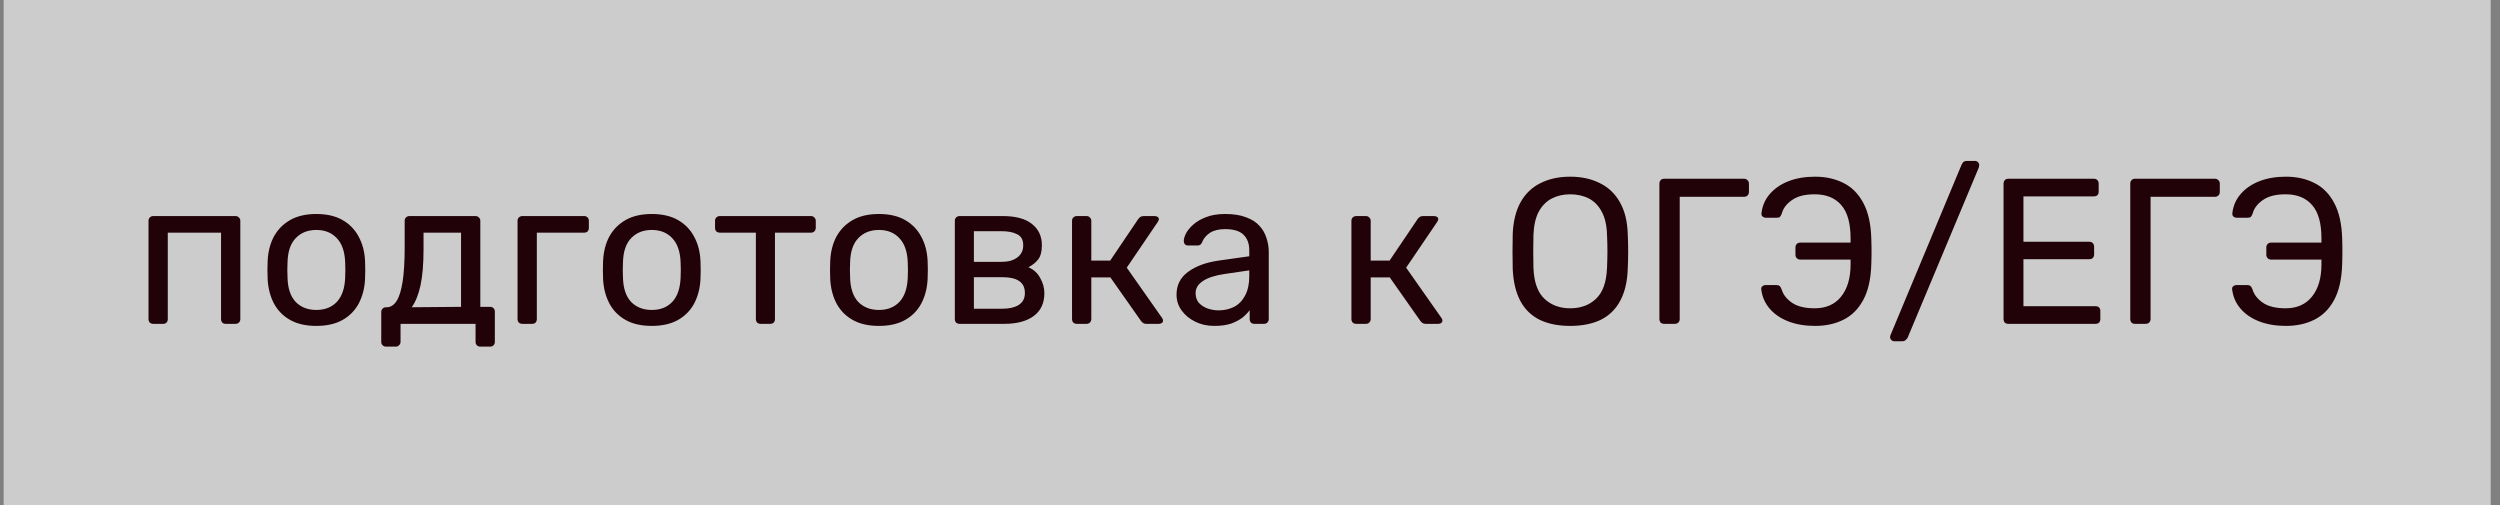
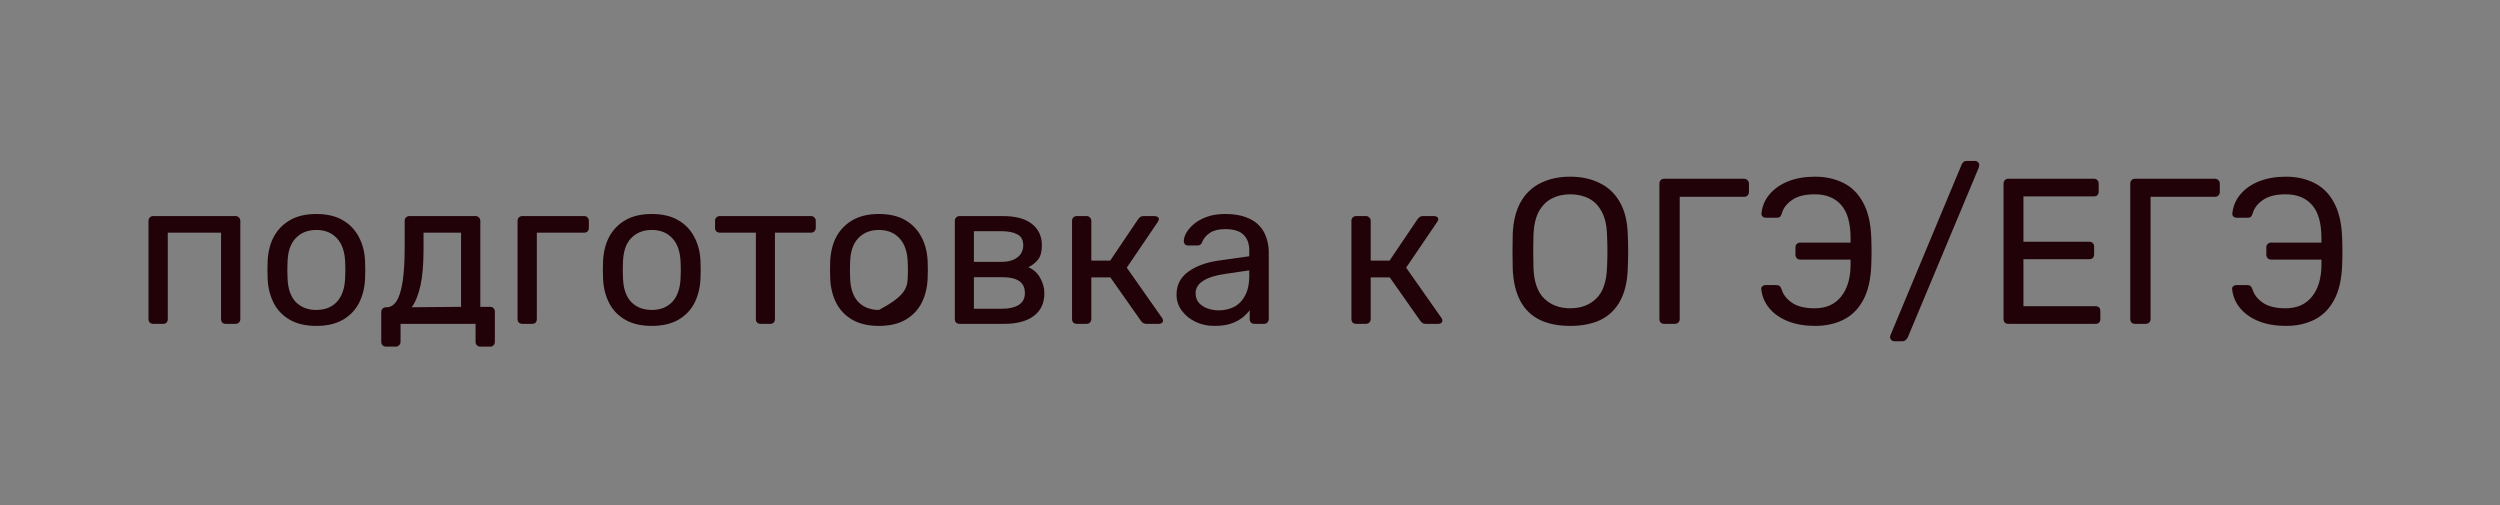
<svg xmlns="http://www.w3.org/2000/svg" width="193" height="39" viewBox="0 0 193 39" fill="none">
  <rect x="0" y="0" width="193" height="39" fill="#808080" stroke="none" />
-   <rect width="192" height="39" transform="translate(0.281)" fill="white" fill-opacity="0.6" />
-   <path d="M11.833 25C11.727 25 11.636 24.968 11.561 24.904C11.497 24.829 11.465 24.739 11.465 24.632V17.048C11.465 16.941 11.497 16.856 11.561 16.792C11.636 16.717 11.727 16.68 11.833 16.68H18.185C18.292 16.68 18.377 16.717 18.441 16.792C18.516 16.856 18.553 16.941 18.553 17.048V24.632C18.553 24.739 18.516 24.829 18.441 24.904C18.377 24.968 18.292 25 18.185 25H17.417C17.311 25 17.225 24.968 17.161 24.904C17.097 24.829 17.065 24.739 17.065 24.632V17.96H12.953V24.632C12.953 24.739 12.921 24.829 12.857 24.904C12.793 24.968 12.708 25 12.601 25H11.833ZM24.422 25.16C23.611 25.16 22.934 25.005 22.39 24.696C21.846 24.387 21.43 23.96 21.142 23.416C20.854 22.861 20.694 22.232 20.662 21.528C20.651 21.347 20.646 21.117 20.646 20.84C20.646 20.552 20.651 20.323 20.662 20.152C20.694 19.437 20.854 18.808 21.142 18.264C21.441 17.72 21.862 17.293 22.406 16.984C22.95 16.675 23.622 16.52 24.422 16.52C25.222 16.52 25.894 16.675 26.438 16.984C26.982 17.293 27.398 17.72 27.686 18.264C27.985 18.808 28.15 19.437 28.182 20.152C28.193 20.323 28.198 20.552 28.198 20.84C28.198 21.117 28.193 21.347 28.182 21.528C28.15 22.232 27.99 22.861 27.702 23.416C27.414 23.96 26.998 24.387 26.454 24.696C25.91 25.005 25.233 25.16 24.422 25.16ZM24.422 23.928C25.083 23.928 25.611 23.72 26.006 23.304C26.401 22.877 26.614 22.259 26.646 21.448C26.657 21.288 26.662 21.085 26.662 20.84C26.662 20.595 26.657 20.392 26.646 20.232C26.614 19.421 26.401 18.808 26.006 18.392C25.611 17.965 25.083 17.752 24.422 17.752C23.761 17.752 23.227 17.965 22.822 18.392C22.427 18.808 22.219 19.421 22.198 20.232C22.187 20.392 22.182 20.595 22.182 20.84C22.182 21.085 22.187 21.288 22.198 21.448C22.219 22.259 22.427 22.877 22.822 23.304C23.227 23.72 23.761 23.928 24.422 23.928ZM29.802 26.76C29.695 26.76 29.604 26.723 29.529 26.648C29.465 26.584 29.433 26.499 29.433 26.392V24.088C29.433 23.981 29.465 23.896 29.529 23.832C29.604 23.757 29.695 23.72 29.802 23.72H29.881C30.169 23.709 30.415 23.549 30.617 23.24C30.82 22.92 30.975 22.424 31.081 21.752C31.188 21.069 31.241 20.184 31.241 19.096V17.048C31.241 16.941 31.273 16.856 31.337 16.792C31.412 16.717 31.503 16.68 31.61 16.68H36.714C36.82 16.68 36.906 16.717 36.969 16.792C37.044 16.856 37.081 16.941 37.081 17.048V23.688H37.834C37.951 23.688 38.041 23.725 38.105 23.8C38.169 23.864 38.202 23.949 38.202 24.056V26.392C38.202 26.499 38.169 26.584 38.105 26.648C38.041 26.723 37.951 26.76 37.834 26.76H37.081C36.975 26.76 36.884 26.723 36.809 26.648C36.745 26.584 36.714 26.499 36.714 26.392V25H30.922V26.392C30.922 26.499 30.884 26.584 30.809 26.648C30.745 26.723 30.66 26.76 30.553 26.76H29.802ZM31.785 23.72L35.593 23.688V17.96H32.697V19.272C32.697 20.403 32.617 21.331 32.458 22.056C32.297 22.771 32.074 23.325 31.785 23.72ZM40.323 25C40.217 25 40.126 24.968 40.051 24.904C39.987 24.829 39.955 24.739 39.955 24.632V17.048C39.955 16.941 39.987 16.856 40.051 16.792C40.126 16.717 40.217 16.68 40.323 16.68H45.107C45.214 16.68 45.299 16.717 45.363 16.792C45.427 16.856 45.459 16.941 45.459 17.048V17.592C45.459 17.699 45.427 17.789 45.363 17.864C45.299 17.928 45.214 17.96 45.107 17.96H41.443V24.632C41.443 24.739 41.411 24.829 41.347 24.904C41.283 24.968 41.198 25 41.091 25H40.323ZM50.318 25.16C49.508 25.16 48.83 25.005 48.286 24.696C47.742 24.387 47.326 23.96 47.038 23.416C46.75 22.861 46.59 22.232 46.558 21.528C46.548 21.347 46.542 21.117 46.542 20.84C46.542 20.552 46.548 20.323 46.558 20.152C46.59 19.437 46.75 18.808 47.038 18.264C47.337 17.72 47.758 17.293 48.302 16.984C48.846 16.675 49.518 16.52 50.318 16.52C51.118 16.52 51.79 16.675 52.334 16.984C52.878 17.293 53.294 17.72 53.582 18.264C53.881 18.808 54.046 19.437 54.078 20.152C54.089 20.323 54.094 20.552 54.094 20.84C54.094 21.117 54.089 21.347 54.078 21.528C54.046 22.232 53.886 22.861 53.598 23.416C53.31 23.96 52.894 24.387 52.35 24.696C51.806 25.005 51.129 25.16 50.318 25.16ZM50.318 23.928C50.98 23.928 51.508 23.72 51.902 23.304C52.297 22.877 52.51 22.259 52.542 21.448C52.553 21.288 52.558 21.085 52.558 20.84C52.558 20.595 52.553 20.392 52.542 20.232C52.51 19.421 52.297 18.808 51.902 18.392C51.508 17.965 50.98 17.752 50.318 17.752C49.657 17.752 49.124 17.965 48.718 18.392C48.324 18.808 48.116 19.421 48.094 20.232C48.084 20.392 48.078 20.595 48.078 20.84C48.078 21.085 48.084 21.288 48.094 21.448C48.116 22.259 48.324 22.877 48.718 23.304C49.124 23.72 49.657 23.928 50.318 23.928ZM58.722 25C58.615 25 58.524 24.968 58.45 24.904C58.386 24.829 58.354 24.739 58.354 24.632V17.96H55.57C55.463 17.96 55.372 17.928 55.298 17.864C55.234 17.789 55.202 17.699 55.202 17.592V17.048C55.202 16.941 55.234 16.856 55.298 16.792C55.372 16.717 55.463 16.68 55.57 16.68H62.61C62.716 16.68 62.802 16.717 62.866 16.792C62.94 16.856 62.978 16.941 62.978 17.048V17.592C62.978 17.699 62.94 17.789 62.866 17.864C62.802 17.928 62.716 17.96 62.61 17.96H59.826V24.632C59.826 24.739 59.794 24.829 59.73 24.904C59.666 24.968 59.575 25 59.458 25H58.722ZM67.853 25.16C67.043 25.16 66.365 25.005 65.821 24.696C65.277 24.387 64.861 23.96 64.573 23.416C64.285 22.861 64.125 22.232 64.093 21.528C64.083 21.347 64.077 21.117 64.077 20.84C64.077 20.552 64.083 20.323 64.093 20.152C64.125 19.437 64.285 18.808 64.573 18.264C64.872 17.72 65.293 17.293 65.837 16.984C66.381 16.675 67.053 16.52 67.853 16.52C68.653 16.52 69.325 16.675 69.869 16.984C70.413 17.293 70.829 17.72 71.117 18.264C71.416 18.808 71.581 19.437 71.613 20.152C71.624 20.323 71.629 20.552 71.629 20.84C71.629 21.117 71.624 21.347 71.613 21.528C71.581 22.232 71.421 22.861 71.133 23.416C70.845 23.96 70.429 24.387 69.885 24.696C69.341 25.005 68.664 25.16 67.853 25.16ZM67.853 23.928C68.515 23.928 69.043 23.72 69.437 23.304C69.832 22.877 70.045 22.259 70.077 21.448C70.088 21.288 70.093 21.085 70.093 20.84C70.093 20.595 70.088 20.392 70.077 20.232C70.045 19.421 69.832 18.808 69.437 18.392C69.043 17.965 68.515 17.752 67.853 17.752C67.192 17.752 66.659 17.965 66.253 18.392C65.859 18.808 65.651 19.421 65.629 20.232C65.619 20.392 65.613 20.595 65.613 20.84C65.613 21.085 65.619 21.288 65.629 21.448C65.651 22.259 65.859 22.877 66.253 23.304C66.659 23.72 67.192 23.928 67.853 23.928ZM74.081 25C73.974 25 73.883 24.968 73.809 24.904C73.745 24.829 73.713 24.739 73.713 24.632V17.048C73.713 16.941 73.745 16.856 73.809 16.792C73.883 16.717 73.974 16.68 74.081 16.68H77.409C78.411 16.68 79.163 16.883 79.665 17.288C80.177 17.693 80.433 18.237 80.433 18.92C80.433 19.4 80.342 19.763 80.161 20.008C79.979 20.253 79.723 20.461 79.393 20.632C79.798 20.803 80.102 21.08 80.305 21.464C80.518 21.837 80.625 22.227 80.625 22.632C80.625 23.4 80.353 23.987 79.809 24.392C79.265 24.797 78.507 25 77.537 25H74.081ZM75.185 23.832H77.409C77.921 23.832 78.331 23.736 78.641 23.544C78.961 23.341 79.121 23.037 79.121 22.632C79.121 22.205 78.977 21.896 78.689 21.704C78.401 21.501 77.974 21.4 77.409 21.4H75.185V23.832ZM75.185 20.216H77.313C77.825 20.216 78.23 20.104 78.529 19.88C78.838 19.656 78.993 19.341 78.993 18.936C78.993 18.52 78.838 18.237 78.529 18.088C78.23 17.928 77.825 17.848 77.313 17.848H75.185V20.216ZM83.129 25C83.023 25 82.932 24.968 82.858 24.904C82.793 24.829 82.761 24.739 82.761 24.632V17.048C82.761 16.941 82.793 16.856 82.858 16.792C82.932 16.717 83.023 16.68 83.129 16.68H83.882C83.988 16.68 84.073 16.717 84.138 16.792C84.212 16.856 84.249 16.941 84.249 17.048V20.12H85.706L87.865 16.92C87.919 16.845 87.978 16.787 88.041 16.744C88.106 16.701 88.191 16.68 88.297 16.68H89.129C89.225 16.68 89.305 16.701 89.37 16.744C89.433 16.787 89.466 16.851 89.466 16.936C89.466 16.957 89.455 16.989 89.433 17.032C89.423 17.064 89.407 17.096 89.385 17.128L86.986 20.664L89.706 24.536C89.759 24.6 89.785 24.669 89.785 24.744C89.785 24.829 89.754 24.893 89.689 24.936C89.636 24.979 89.561 25 89.466 25H88.49C88.394 25 88.314 24.979 88.249 24.936C88.186 24.893 88.127 24.835 88.073 24.76L85.722 21.416H84.249V24.632C84.249 24.739 84.212 24.829 84.138 24.904C84.073 24.968 83.988 25 83.882 25H83.129ZM93.74 25.16C93.206 25.16 92.721 25.053 92.284 24.84C91.846 24.627 91.494 24.339 91.228 23.976C90.961 23.613 90.828 23.203 90.828 22.744C90.828 22.008 91.126 21.421 91.724 20.984C92.321 20.547 93.1 20.259 94.06 20.12L96.444 19.784V19.32C96.444 18.808 96.294 18.408 95.996 18.12C95.708 17.832 95.233 17.688 94.572 17.688C94.092 17.688 93.702 17.784 93.404 17.976C93.116 18.168 92.913 18.413 92.796 18.712C92.732 18.872 92.62 18.952 92.46 18.952H91.74C91.622 18.952 91.532 18.92 91.468 18.856C91.414 18.781 91.388 18.696 91.388 18.6C91.388 18.44 91.446 18.243 91.564 18.008C91.692 17.773 91.884 17.544 92.14 17.32C92.396 17.096 92.721 16.909 93.116 16.76C93.521 16.6 94.012 16.52 94.588 16.52C95.228 16.52 95.766 16.605 96.204 16.776C96.641 16.936 96.982 17.155 97.228 17.432C97.484 17.709 97.665 18.024 97.772 18.376C97.889 18.728 97.948 19.085 97.948 19.448V24.632C97.948 24.739 97.91 24.829 97.836 24.904C97.772 24.968 97.686 25 97.58 25H96.844C96.726 25 96.636 24.968 96.572 24.904C96.508 24.829 96.476 24.739 96.476 24.632V23.944C96.337 24.136 96.15 24.328 95.916 24.52C95.681 24.701 95.388 24.856 95.036 24.984C94.684 25.101 94.252 25.16 93.74 25.16ZM94.076 23.96C94.513 23.96 94.913 23.869 95.276 23.688C95.638 23.496 95.921 23.203 96.124 22.808C96.337 22.413 96.444 21.917 96.444 21.32V20.872L94.588 21.144C93.83 21.251 93.26 21.432 92.876 21.688C92.492 21.933 92.3 22.248 92.3 22.632C92.3 22.931 92.385 23.181 92.556 23.384C92.737 23.576 92.961 23.72 93.228 23.816C93.505 23.912 93.788 23.96 94.076 23.96ZM104.698 25C104.591 25 104.5 24.968 104.426 24.904C104.362 24.829 104.33 24.739 104.33 24.632V17.048C104.33 16.941 104.362 16.856 104.426 16.792C104.5 16.717 104.591 16.68 104.698 16.68H105.45C105.556 16.68 105.642 16.717 105.706 16.792C105.78 16.856 105.818 16.941 105.818 17.048V20.12H107.274L109.434 16.92C109.487 16.845 109.546 16.787 109.61 16.744C109.674 16.701 109.759 16.68 109.866 16.68H110.698C110.794 16.68 110.874 16.701 110.938 16.744C111.002 16.787 111.034 16.851 111.034 16.936C111.034 16.957 111.023 16.989 111.002 17.032C110.991 17.064 110.975 17.096 110.954 17.128L108.554 20.664L111.274 24.536C111.327 24.6 111.354 24.669 111.354 24.744C111.354 24.829 111.322 24.893 111.258 24.936C111.204 24.979 111.13 25 111.034 25H110.058C109.962 25 109.882 24.979 109.818 24.936C109.754 24.893 109.695 24.835 109.642 24.76L107.29 21.416H105.818V24.632C105.818 24.739 105.78 24.829 105.706 24.904C105.642 24.968 105.556 25 105.45 25H104.698ZM121.214 25.16C120.307 25.16 119.528 25.005 118.878 24.696C118.227 24.376 117.726 23.891 117.374 23.24C117.022 22.579 116.824 21.752 116.782 20.76C116.771 20.291 116.766 19.843 116.766 19.416C116.766 18.979 116.771 18.525 116.782 18.056C116.824 17.075 117.027 16.259 117.39 15.608C117.763 14.947 118.275 14.456 118.926 14.136C119.587 13.805 120.35 13.64 121.214 13.64C122.088 13.64 122.851 13.805 123.502 14.136C124.163 14.456 124.68 14.947 125.054 15.608C125.427 16.259 125.63 17.075 125.662 18.056C125.683 18.525 125.694 18.979 125.694 19.416C125.694 19.843 125.683 20.291 125.662 20.76C125.63 21.752 125.432 22.579 125.07 23.24C124.718 23.891 124.216 24.376 123.566 24.696C122.915 25.005 122.131 25.16 121.214 25.16ZM121.214 23.8C122.035 23.8 122.702 23.555 123.214 23.064C123.736 22.573 124.019 21.779 124.062 20.68C124.083 20.2 124.094 19.773 124.094 19.4C124.094 19.016 124.083 18.589 124.062 18.12C124.04 17.384 123.902 16.787 123.646 16.328C123.4 15.869 123.07 15.533 122.654 15.32C122.238 15.107 121.758 15 121.214 15C120.691 15 120.222 15.107 119.806 15.32C119.39 15.533 119.054 15.869 118.798 16.328C118.552 16.787 118.414 17.384 118.382 18.12C118.371 18.589 118.366 19.016 118.366 19.4C118.366 19.773 118.371 20.2 118.382 20.68C118.424 21.779 118.707 22.573 119.23 23.064C119.752 23.555 120.414 23.8 121.214 23.8ZM128.474 25C128.356 25 128.266 24.968 128.202 24.904C128.138 24.829 128.106 24.739 128.106 24.632V14.184C128.106 14.067 128.138 13.976 128.202 13.912C128.266 13.837 128.356 13.8 128.474 13.8H134.634C134.751 13.8 134.842 13.837 134.906 13.912C134.98 13.976 135.018 14.067 135.018 14.184V14.824C135.018 14.931 134.98 15.021 134.906 15.096C134.842 15.16 134.751 15.192 134.634 15.192H129.674V24.632C129.674 24.739 129.636 24.829 129.562 24.904C129.498 24.968 129.407 25 129.29 25H128.474ZM140.129 25.16C139.35 25.16 138.657 25.043 138.049 24.808C137.451 24.573 136.971 24.243 136.609 23.816C136.246 23.389 136.033 22.893 135.969 22.328C135.958 22.232 135.985 22.157 136.049 22.104C136.123 22.04 136.209 22.008 136.305 22.008H137.153C137.259 22.008 137.339 22.035 137.393 22.088C137.446 22.131 137.494 22.211 137.537 22.328C137.654 22.733 137.921 23.08 138.337 23.368C138.753 23.656 139.339 23.8 140.097 23.8C140.971 23.8 141.649 23.501 142.129 22.904C142.619 22.296 142.865 21.464 142.865 20.408V20.04H138.977C138.87 20.04 138.779 20.003 138.705 19.928C138.641 19.853 138.609 19.763 138.609 19.656V19.112C138.609 18.995 138.641 18.904 138.705 18.84C138.779 18.765 138.87 18.728 138.977 18.728H142.865V18.408C142.865 17.235 142.625 16.376 142.145 15.832C141.665 15.277 140.982 15 140.097 15C139.339 15 138.753 15.149 138.337 15.448C137.921 15.736 137.659 16.083 137.553 16.488C137.51 16.605 137.462 16.691 137.409 16.744C137.366 16.787 137.286 16.808 137.169 16.808H136.321C136.225 16.808 136.139 16.776 136.065 16.712C136.001 16.648 135.974 16.568 135.985 16.472C136.049 15.896 136.262 15.4 136.625 14.984C136.987 14.557 137.467 14.227 138.065 13.992C138.662 13.757 139.35 13.64 140.129 13.64C140.939 13.64 141.665 13.8 142.305 14.12C142.955 14.44 143.467 14.952 143.841 15.656C144.225 16.36 144.433 17.283 144.465 18.424C144.475 18.68 144.481 18.909 144.481 19.112C144.481 19.315 144.481 19.517 144.481 19.72C144.481 19.912 144.475 20.131 144.465 20.376C144.433 21.528 144.225 22.456 143.841 23.16C143.467 23.853 142.961 24.36 142.321 24.68C141.681 25 140.95 25.16 140.129 25.16ZM146.235 26.344C146.149 26.344 146.075 26.312 146.011 26.248C145.947 26.184 145.915 26.109 145.915 26.024C145.915 25.971 145.931 25.907 145.963 25.832L151.435 12.712C151.467 12.648 151.509 12.584 151.563 12.52C151.627 12.456 151.723 12.424 151.851 12.424H152.475C152.56 12.424 152.635 12.456 152.699 12.52C152.763 12.584 152.795 12.659 152.795 12.744C152.795 12.787 152.784 12.851 152.763 12.936L147.275 26.056C147.253 26.109 147.205 26.168 147.131 26.232C147.067 26.307 146.976 26.344 146.859 26.344H146.235ZM155.042 25C154.925 25 154.834 24.968 154.77 24.904C154.706 24.829 154.674 24.739 154.674 24.632V14.184C154.674 14.067 154.706 13.976 154.77 13.912C154.834 13.837 154.925 13.8 155.042 13.8H161.65C161.767 13.8 161.858 13.837 161.922 13.912C161.986 13.976 162.018 14.067 162.018 14.184V14.792C162.018 14.909 161.986 15 161.922 15.064C161.858 15.128 161.767 15.16 161.65 15.16H156.21V18.664H161.298C161.415 18.664 161.506 18.701 161.57 18.776C161.634 18.84 161.666 18.931 161.666 19.048V19.64C161.666 19.747 161.634 19.837 161.57 19.912C161.506 19.976 161.415 20.008 161.298 20.008H156.21V23.64H161.778C161.895 23.64 161.986 23.672 162.05 23.736C162.114 23.8 162.146 23.891 162.146 24.008V24.632C162.146 24.739 162.114 24.829 162.05 24.904C161.986 24.968 161.895 25 161.778 25H155.042ZM164.825 25C164.708 25 164.617 24.968 164.553 24.904C164.489 24.829 164.457 24.739 164.457 24.632V14.184C164.457 14.067 164.489 13.976 164.553 13.912C164.617 13.837 164.708 13.8 164.825 13.8H170.985C171.102 13.8 171.193 13.837 171.257 13.912C171.332 13.976 171.369 14.067 171.369 14.184V14.824C171.369 14.931 171.332 15.021 171.257 15.096C171.193 15.16 171.102 15.192 170.985 15.192H166.025V24.632C166.025 24.739 165.988 24.829 165.913 24.904C165.849 24.968 165.758 25 165.641 25H164.825ZM176.48 25.16C175.701 25.16 175.008 25.043 174.4 24.808C173.803 24.573 173.323 24.243 172.96 23.816C172.597 23.389 172.384 22.893 172.32 22.328C172.309 22.232 172.336 22.157 172.4 22.104C172.475 22.04 172.56 22.008 172.656 22.008H173.504C173.611 22.008 173.691 22.035 173.744 22.088C173.797 22.131 173.845 22.211 173.888 22.328C174.005 22.733 174.272 23.08 174.688 23.368C175.104 23.656 175.691 23.8 176.448 23.8C177.323 23.8 178 23.501 178.48 22.904C178.971 22.296 179.216 21.464 179.216 20.408V20.04H175.328C175.221 20.04 175.131 20.003 175.056 19.928C174.992 19.853 174.96 19.763 174.96 19.656V19.112C174.96 18.995 174.992 18.904 175.056 18.84C175.131 18.765 175.221 18.728 175.328 18.728H179.216V18.408C179.216 17.235 178.976 16.376 178.496 15.832C178.016 15.277 177.333 15 176.448 15C175.691 15 175.104 15.149 174.688 15.448C174.272 15.736 174.011 16.083 173.904 16.488C173.861 16.605 173.813 16.691 173.76 16.744C173.717 16.787 173.637 16.808 173.52 16.808H172.672C172.576 16.808 172.491 16.776 172.416 16.712C172.352 16.648 172.325 16.568 172.336 16.472C172.4 15.896 172.613 15.4 172.976 14.984C173.339 14.557 173.819 14.227 174.416 13.992C175.013 13.757 175.701 13.64 176.48 13.64C177.291 13.64 178.016 13.8 178.656 14.12C179.307 14.44 179.819 14.952 180.192 15.656C180.576 16.36 180.784 17.283 180.816 18.424C180.827 18.68 180.832 18.909 180.832 19.112C180.832 19.315 180.832 19.517 180.832 19.72C180.832 19.912 180.827 20.131 180.816 20.376C180.784 21.528 180.576 22.456 180.192 23.16C179.819 23.853 179.312 24.36 178.672 24.68C178.032 25 177.301 25.16 176.48 25.16Z" fill="#210208" />
+   <path d="M11.833 25C11.727 25 11.636 24.968 11.561 24.904C11.497 24.829 11.465 24.739 11.465 24.632V17.048C11.465 16.941 11.497 16.856 11.561 16.792C11.636 16.717 11.727 16.68 11.833 16.68H18.185C18.292 16.68 18.377 16.717 18.441 16.792C18.516 16.856 18.553 16.941 18.553 17.048V24.632C18.553 24.739 18.516 24.829 18.441 24.904C18.377 24.968 18.292 25 18.185 25H17.417C17.311 25 17.225 24.968 17.161 24.904C17.097 24.829 17.065 24.739 17.065 24.632V17.96H12.953V24.632C12.953 24.739 12.921 24.829 12.857 24.904C12.793 24.968 12.708 25 12.601 25H11.833ZM24.422 25.16C23.611 25.16 22.934 25.005 22.39 24.696C21.846 24.387 21.43 23.96 21.142 23.416C20.854 22.861 20.694 22.232 20.662 21.528C20.651 21.347 20.646 21.117 20.646 20.84C20.646 20.552 20.651 20.323 20.662 20.152C20.694 19.437 20.854 18.808 21.142 18.264C21.441 17.72 21.862 17.293 22.406 16.984C22.95 16.675 23.622 16.52 24.422 16.52C25.222 16.52 25.894 16.675 26.438 16.984C26.982 17.293 27.398 17.72 27.686 18.264C27.985 18.808 28.15 19.437 28.182 20.152C28.193 20.323 28.198 20.552 28.198 20.84C28.198 21.117 28.193 21.347 28.182 21.528C28.15 22.232 27.99 22.861 27.702 23.416C27.414 23.96 26.998 24.387 26.454 24.696C25.91 25.005 25.233 25.16 24.422 25.16ZM24.422 23.928C25.083 23.928 25.611 23.72 26.006 23.304C26.401 22.877 26.614 22.259 26.646 21.448C26.657 21.288 26.662 21.085 26.662 20.84C26.662 20.595 26.657 20.392 26.646 20.232C26.614 19.421 26.401 18.808 26.006 18.392C25.611 17.965 25.083 17.752 24.422 17.752C23.761 17.752 23.227 17.965 22.822 18.392C22.427 18.808 22.219 19.421 22.198 20.232C22.187 20.392 22.182 20.595 22.182 20.84C22.182 21.085 22.187 21.288 22.198 21.448C22.219 22.259 22.427 22.877 22.822 23.304C23.227 23.72 23.761 23.928 24.422 23.928ZM29.802 26.76C29.695 26.76 29.604 26.723 29.529 26.648C29.465 26.584 29.433 26.499 29.433 26.392V24.088C29.433 23.981 29.465 23.896 29.529 23.832C29.604 23.757 29.695 23.72 29.802 23.72H29.881C30.169 23.709 30.415 23.549 30.617 23.24C30.82 22.92 30.975 22.424 31.081 21.752C31.188 21.069 31.241 20.184 31.241 19.096V17.048C31.241 16.941 31.273 16.856 31.337 16.792C31.412 16.717 31.503 16.68 31.61 16.68H36.714C36.82 16.68 36.906 16.717 36.969 16.792C37.044 16.856 37.081 16.941 37.081 17.048V23.688H37.834C37.951 23.688 38.041 23.725 38.105 23.8C38.169 23.864 38.202 23.949 38.202 24.056V26.392C38.202 26.499 38.169 26.584 38.105 26.648C38.041 26.723 37.951 26.76 37.834 26.76H37.081C36.975 26.76 36.884 26.723 36.809 26.648C36.745 26.584 36.714 26.499 36.714 26.392V25H30.922V26.392C30.922 26.499 30.884 26.584 30.809 26.648C30.745 26.723 30.66 26.76 30.553 26.76H29.802ZM31.785 23.72L35.593 23.688V17.96H32.697V19.272C32.697 20.403 32.617 21.331 32.458 22.056C32.297 22.771 32.074 23.325 31.785 23.72ZM40.323 25C40.217 25 40.126 24.968 40.051 24.904C39.987 24.829 39.955 24.739 39.955 24.632V17.048C39.955 16.941 39.987 16.856 40.051 16.792C40.126 16.717 40.217 16.68 40.323 16.68H45.107C45.214 16.68 45.299 16.717 45.363 16.792C45.427 16.856 45.459 16.941 45.459 17.048V17.592C45.459 17.699 45.427 17.789 45.363 17.864C45.299 17.928 45.214 17.96 45.107 17.96H41.443V24.632C41.443 24.739 41.411 24.829 41.347 24.904C41.283 24.968 41.198 25 41.091 25H40.323ZM50.318 25.16C49.508 25.16 48.83 25.005 48.286 24.696C47.742 24.387 47.326 23.96 47.038 23.416C46.75 22.861 46.59 22.232 46.558 21.528C46.548 21.347 46.542 21.117 46.542 20.84C46.542 20.552 46.548 20.323 46.558 20.152C46.59 19.437 46.75 18.808 47.038 18.264C47.337 17.72 47.758 17.293 48.302 16.984C48.846 16.675 49.518 16.52 50.318 16.52C51.118 16.52 51.79 16.675 52.334 16.984C52.878 17.293 53.294 17.72 53.582 18.264C53.881 18.808 54.046 19.437 54.078 20.152C54.089 20.323 54.094 20.552 54.094 20.84C54.094 21.117 54.089 21.347 54.078 21.528C54.046 22.232 53.886 22.861 53.598 23.416C53.31 23.96 52.894 24.387 52.35 24.696C51.806 25.005 51.129 25.16 50.318 25.16ZM50.318 23.928C50.98 23.928 51.508 23.72 51.902 23.304C52.297 22.877 52.51 22.259 52.542 21.448C52.553 21.288 52.558 21.085 52.558 20.84C52.558 20.595 52.553 20.392 52.542 20.232C52.51 19.421 52.297 18.808 51.902 18.392C51.508 17.965 50.98 17.752 50.318 17.752C49.657 17.752 49.124 17.965 48.718 18.392C48.324 18.808 48.116 19.421 48.094 20.232C48.084 20.392 48.078 20.595 48.078 20.84C48.078 21.085 48.084 21.288 48.094 21.448C48.116 22.259 48.324 22.877 48.718 23.304C49.124 23.72 49.657 23.928 50.318 23.928ZM58.722 25C58.615 25 58.524 24.968 58.45 24.904C58.386 24.829 58.354 24.739 58.354 24.632V17.96H55.57C55.463 17.96 55.372 17.928 55.298 17.864C55.234 17.789 55.202 17.699 55.202 17.592V17.048C55.202 16.941 55.234 16.856 55.298 16.792C55.372 16.717 55.463 16.68 55.57 16.68H62.61C62.716 16.68 62.802 16.717 62.866 16.792C62.94 16.856 62.978 16.941 62.978 17.048V17.592C62.978 17.699 62.94 17.789 62.866 17.864C62.802 17.928 62.716 17.96 62.61 17.96H59.826V24.632C59.826 24.739 59.794 24.829 59.73 24.904C59.666 24.968 59.575 25 59.458 25H58.722ZM67.853 25.16C67.043 25.16 66.365 25.005 65.821 24.696C65.277 24.387 64.861 23.96 64.573 23.416C64.285 22.861 64.125 22.232 64.093 21.528C64.083 21.347 64.077 21.117 64.077 20.84C64.077 20.552 64.083 20.323 64.093 20.152C64.125 19.437 64.285 18.808 64.573 18.264C64.872 17.72 65.293 17.293 65.837 16.984C66.381 16.675 67.053 16.52 67.853 16.52C68.653 16.52 69.325 16.675 69.869 16.984C70.413 17.293 70.829 17.72 71.117 18.264C71.416 18.808 71.581 19.437 71.613 20.152C71.624 20.323 71.629 20.552 71.629 20.84C71.629 21.117 71.624 21.347 71.613 21.528C71.581 22.232 71.421 22.861 71.133 23.416C70.845 23.96 70.429 24.387 69.885 24.696C69.341 25.005 68.664 25.16 67.853 25.16ZM67.853 23.928C69.832 22.877 70.045 22.259 70.077 21.448C70.088 21.288 70.093 21.085 70.093 20.84C70.093 20.595 70.088 20.392 70.077 20.232C70.045 19.421 69.832 18.808 69.437 18.392C69.043 17.965 68.515 17.752 67.853 17.752C67.192 17.752 66.659 17.965 66.253 18.392C65.859 18.808 65.651 19.421 65.629 20.232C65.619 20.392 65.613 20.595 65.613 20.84C65.613 21.085 65.619 21.288 65.629 21.448C65.651 22.259 65.859 22.877 66.253 23.304C66.659 23.72 67.192 23.928 67.853 23.928ZM74.081 25C73.974 25 73.883 24.968 73.809 24.904C73.745 24.829 73.713 24.739 73.713 24.632V17.048C73.713 16.941 73.745 16.856 73.809 16.792C73.883 16.717 73.974 16.68 74.081 16.68H77.409C78.411 16.68 79.163 16.883 79.665 17.288C80.177 17.693 80.433 18.237 80.433 18.92C80.433 19.4 80.342 19.763 80.161 20.008C79.979 20.253 79.723 20.461 79.393 20.632C79.798 20.803 80.102 21.08 80.305 21.464C80.518 21.837 80.625 22.227 80.625 22.632C80.625 23.4 80.353 23.987 79.809 24.392C79.265 24.797 78.507 25 77.537 25H74.081ZM75.185 23.832H77.409C77.921 23.832 78.331 23.736 78.641 23.544C78.961 23.341 79.121 23.037 79.121 22.632C79.121 22.205 78.977 21.896 78.689 21.704C78.401 21.501 77.974 21.4 77.409 21.4H75.185V23.832ZM75.185 20.216H77.313C77.825 20.216 78.23 20.104 78.529 19.88C78.838 19.656 78.993 19.341 78.993 18.936C78.993 18.52 78.838 18.237 78.529 18.088C78.23 17.928 77.825 17.848 77.313 17.848H75.185V20.216ZM83.129 25C83.023 25 82.932 24.968 82.858 24.904C82.793 24.829 82.761 24.739 82.761 24.632V17.048C82.761 16.941 82.793 16.856 82.858 16.792C82.932 16.717 83.023 16.68 83.129 16.68H83.882C83.988 16.68 84.073 16.717 84.138 16.792C84.212 16.856 84.249 16.941 84.249 17.048V20.12H85.706L87.865 16.92C87.919 16.845 87.978 16.787 88.041 16.744C88.106 16.701 88.191 16.68 88.297 16.68H89.129C89.225 16.68 89.305 16.701 89.37 16.744C89.433 16.787 89.466 16.851 89.466 16.936C89.466 16.957 89.455 16.989 89.433 17.032C89.423 17.064 89.407 17.096 89.385 17.128L86.986 20.664L89.706 24.536C89.759 24.6 89.785 24.669 89.785 24.744C89.785 24.829 89.754 24.893 89.689 24.936C89.636 24.979 89.561 25 89.466 25H88.49C88.394 25 88.314 24.979 88.249 24.936C88.186 24.893 88.127 24.835 88.073 24.76L85.722 21.416H84.249V24.632C84.249 24.739 84.212 24.829 84.138 24.904C84.073 24.968 83.988 25 83.882 25H83.129ZM93.74 25.16C93.206 25.16 92.721 25.053 92.284 24.84C91.846 24.627 91.494 24.339 91.228 23.976C90.961 23.613 90.828 23.203 90.828 22.744C90.828 22.008 91.126 21.421 91.724 20.984C92.321 20.547 93.1 20.259 94.06 20.12L96.444 19.784V19.32C96.444 18.808 96.294 18.408 95.996 18.12C95.708 17.832 95.233 17.688 94.572 17.688C94.092 17.688 93.702 17.784 93.404 17.976C93.116 18.168 92.913 18.413 92.796 18.712C92.732 18.872 92.62 18.952 92.46 18.952H91.74C91.622 18.952 91.532 18.92 91.468 18.856C91.414 18.781 91.388 18.696 91.388 18.6C91.388 18.44 91.446 18.243 91.564 18.008C91.692 17.773 91.884 17.544 92.14 17.32C92.396 17.096 92.721 16.909 93.116 16.76C93.521 16.6 94.012 16.52 94.588 16.52C95.228 16.52 95.766 16.605 96.204 16.776C96.641 16.936 96.982 17.155 97.228 17.432C97.484 17.709 97.665 18.024 97.772 18.376C97.889 18.728 97.948 19.085 97.948 19.448V24.632C97.948 24.739 97.91 24.829 97.836 24.904C97.772 24.968 97.686 25 97.58 25H96.844C96.726 25 96.636 24.968 96.572 24.904C96.508 24.829 96.476 24.739 96.476 24.632V23.944C96.337 24.136 96.15 24.328 95.916 24.52C95.681 24.701 95.388 24.856 95.036 24.984C94.684 25.101 94.252 25.16 93.74 25.16ZM94.076 23.96C94.513 23.96 94.913 23.869 95.276 23.688C95.638 23.496 95.921 23.203 96.124 22.808C96.337 22.413 96.444 21.917 96.444 21.32V20.872L94.588 21.144C93.83 21.251 93.26 21.432 92.876 21.688C92.492 21.933 92.3 22.248 92.3 22.632C92.3 22.931 92.385 23.181 92.556 23.384C92.737 23.576 92.961 23.72 93.228 23.816C93.505 23.912 93.788 23.96 94.076 23.96ZM104.698 25C104.591 25 104.5 24.968 104.426 24.904C104.362 24.829 104.33 24.739 104.33 24.632V17.048C104.33 16.941 104.362 16.856 104.426 16.792C104.5 16.717 104.591 16.68 104.698 16.68H105.45C105.556 16.68 105.642 16.717 105.706 16.792C105.78 16.856 105.818 16.941 105.818 17.048V20.12H107.274L109.434 16.92C109.487 16.845 109.546 16.787 109.61 16.744C109.674 16.701 109.759 16.68 109.866 16.68H110.698C110.794 16.68 110.874 16.701 110.938 16.744C111.002 16.787 111.034 16.851 111.034 16.936C111.034 16.957 111.023 16.989 111.002 17.032C110.991 17.064 110.975 17.096 110.954 17.128L108.554 20.664L111.274 24.536C111.327 24.6 111.354 24.669 111.354 24.744C111.354 24.829 111.322 24.893 111.258 24.936C111.204 24.979 111.13 25 111.034 25H110.058C109.962 25 109.882 24.979 109.818 24.936C109.754 24.893 109.695 24.835 109.642 24.76L107.29 21.416H105.818V24.632C105.818 24.739 105.78 24.829 105.706 24.904C105.642 24.968 105.556 25 105.45 25H104.698ZM121.214 25.16C120.307 25.16 119.528 25.005 118.878 24.696C118.227 24.376 117.726 23.891 117.374 23.24C117.022 22.579 116.824 21.752 116.782 20.76C116.771 20.291 116.766 19.843 116.766 19.416C116.766 18.979 116.771 18.525 116.782 18.056C116.824 17.075 117.027 16.259 117.39 15.608C117.763 14.947 118.275 14.456 118.926 14.136C119.587 13.805 120.35 13.64 121.214 13.64C122.088 13.64 122.851 13.805 123.502 14.136C124.163 14.456 124.68 14.947 125.054 15.608C125.427 16.259 125.63 17.075 125.662 18.056C125.683 18.525 125.694 18.979 125.694 19.416C125.694 19.843 125.683 20.291 125.662 20.76C125.63 21.752 125.432 22.579 125.07 23.24C124.718 23.891 124.216 24.376 123.566 24.696C122.915 25.005 122.131 25.16 121.214 25.16ZM121.214 23.8C122.035 23.8 122.702 23.555 123.214 23.064C123.736 22.573 124.019 21.779 124.062 20.68C124.083 20.2 124.094 19.773 124.094 19.4C124.094 19.016 124.083 18.589 124.062 18.12C124.04 17.384 123.902 16.787 123.646 16.328C123.4 15.869 123.07 15.533 122.654 15.32C122.238 15.107 121.758 15 121.214 15C120.691 15 120.222 15.107 119.806 15.32C119.39 15.533 119.054 15.869 118.798 16.328C118.552 16.787 118.414 17.384 118.382 18.12C118.371 18.589 118.366 19.016 118.366 19.4C118.366 19.773 118.371 20.2 118.382 20.68C118.424 21.779 118.707 22.573 119.23 23.064C119.752 23.555 120.414 23.8 121.214 23.8ZM128.474 25C128.356 25 128.266 24.968 128.202 24.904C128.138 24.829 128.106 24.739 128.106 24.632V14.184C128.106 14.067 128.138 13.976 128.202 13.912C128.266 13.837 128.356 13.8 128.474 13.8H134.634C134.751 13.8 134.842 13.837 134.906 13.912C134.98 13.976 135.018 14.067 135.018 14.184V14.824C135.018 14.931 134.98 15.021 134.906 15.096C134.842 15.16 134.751 15.192 134.634 15.192H129.674V24.632C129.674 24.739 129.636 24.829 129.562 24.904C129.498 24.968 129.407 25 129.29 25H128.474ZM140.129 25.16C139.35 25.16 138.657 25.043 138.049 24.808C137.451 24.573 136.971 24.243 136.609 23.816C136.246 23.389 136.033 22.893 135.969 22.328C135.958 22.232 135.985 22.157 136.049 22.104C136.123 22.04 136.209 22.008 136.305 22.008H137.153C137.259 22.008 137.339 22.035 137.393 22.088C137.446 22.131 137.494 22.211 137.537 22.328C137.654 22.733 137.921 23.08 138.337 23.368C138.753 23.656 139.339 23.8 140.097 23.8C140.971 23.8 141.649 23.501 142.129 22.904C142.619 22.296 142.865 21.464 142.865 20.408V20.04H138.977C138.87 20.04 138.779 20.003 138.705 19.928C138.641 19.853 138.609 19.763 138.609 19.656V19.112C138.609 18.995 138.641 18.904 138.705 18.84C138.779 18.765 138.87 18.728 138.977 18.728H142.865V18.408C142.865 17.235 142.625 16.376 142.145 15.832C141.665 15.277 140.982 15 140.097 15C139.339 15 138.753 15.149 138.337 15.448C137.921 15.736 137.659 16.083 137.553 16.488C137.51 16.605 137.462 16.691 137.409 16.744C137.366 16.787 137.286 16.808 137.169 16.808H136.321C136.225 16.808 136.139 16.776 136.065 16.712C136.001 16.648 135.974 16.568 135.985 16.472C136.049 15.896 136.262 15.4 136.625 14.984C136.987 14.557 137.467 14.227 138.065 13.992C138.662 13.757 139.35 13.64 140.129 13.64C140.939 13.64 141.665 13.8 142.305 14.12C142.955 14.44 143.467 14.952 143.841 15.656C144.225 16.36 144.433 17.283 144.465 18.424C144.475 18.68 144.481 18.909 144.481 19.112C144.481 19.315 144.481 19.517 144.481 19.72C144.481 19.912 144.475 20.131 144.465 20.376C144.433 21.528 144.225 22.456 143.841 23.16C143.467 23.853 142.961 24.36 142.321 24.68C141.681 25 140.95 25.16 140.129 25.16ZM146.235 26.344C146.149 26.344 146.075 26.312 146.011 26.248C145.947 26.184 145.915 26.109 145.915 26.024C145.915 25.971 145.931 25.907 145.963 25.832L151.435 12.712C151.467 12.648 151.509 12.584 151.563 12.52C151.627 12.456 151.723 12.424 151.851 12.424H152.475C152.56 12.424 152.635 12.456 152.699 12.52C152.763 12.584 152.795 12.659 152.795 12.744C152.795 12.787 152.784 12.851 152.763 12.936L147.275 26.056C147.253 26.109 147.205 26.168 147.131 26.232C147.067 26.307 146.976 26.344 146.859 26.344H146.235ZM155.042 25C154.925 25 154.834 24.968 154.77 24.904C154.706 24.829 154.674 24.739 154.674 24.632V14.184C154.674 14.067 154.706 13.976 154.77 13.912C154.834 13.837 154.925 13.8 155.042 13.8H161.65C161.767 13.8 161.858 13.837 161.922 13.912C161.986 13.976 162.018 14.067 162.018 14.184V14.792C162.018 14.909 161.986 15 161.922 15.064C161.858 15.128 161.767 15.16 161.65 15.16H156.21V18.664H161.298C161.415 18.664 161.506 18.701 161.57 18.776C161.634 18.84 161.666 18.931 161.666 19.048V19.64C161.666 19.747 161.634 19.837 161.57 19.912C161.506 19.976 161.415 20.008 161.298 20.008H156.21V23.64H161.778C161.895 23.64 161.986 23.672 162.05 23.736C162.114 23.8 162.146 23.891 162.146 24.008V24.632C162.146 24.739 162.114 24.829 162.05 24.904C161.986 24.968 161.895 25 161.778 25H155.042ZM164.825 25C164.708 25 164.617 24.968 164.553 24.904C164.489 24.829 164.457 24.739 164.457 24.632V14.184C164.457 14.067 164.489 13.976 164.553 13.912C164.617 13.837 164.708 13.8 164.825 13.8H170.985C171.102 13.8 171.193 13.837 171.257 13.912C171.332 13.976 171.369 14.067 171.369 14.184V14.824C171.369 14.931 171.332 15.021 171.257 15.096C171.193 15.16 171.102 15.192 170.985 15.192H166.025V24.632C166.025 24.739 165.988 24.829 165.913 24.904C165.849 24.968 165.758 25 165.641 25H164.825ZM176.48 25.16C175.701 25.16 175.008 25.043 174.4 24.808C173.803 24.573 173.323 24.243 172.96 23.816C172.597 23.389 172.384 22.893 172.32 22.328C172.309 22.232 172.336 22.157 172.4 22.104C172.475 22.04 172.56 22.008 172.656 22.008H173.504C173.611 22.008 173.691 22.035 173.744 22.088C173.797 22.131 173.845 22.211 173.888 22.328C174.005 22.733 174.272 23.08 174.688 23.368C175.104 23.656 175.691 23.8 176.448 23.8C177.323 23.8 178 23.501 178.48 22.904C178.971 22.296 179.216 21.464 179.216 20.408V20.04H175.328C175.221 20.04 175.131 20.003 175.056 19.928C174.992 19.853 174.96 19.763 174.96 19.656V19.112C174.96 18.995 174.992 18.904 175.056 18.84C175.131 18.765 175.221 18.728 175.328 18.728H179.216V18.408C179.216 17.235 178.976 16.376 178.496 15.832C178.016 15.277 177.333 15 176.448 15C175.691 15 175.104 15.149 174.688 15.448C174.272 15.736 174.011 16.083 173.904 16.488C173.861 16.605 173.813 16.691 173.76 16.744C173.717 16.787 173.637 16.808 173.52 16.808H172.672C172.576 16.808 172.491 16.776 172.416 16.712C172.352 16.648 172.325 16.568 172.336 16.472C172.4 15.896 172.613 15.4 172.976 14.984C173.339 14.557 173.819 14.227 174.416 13.992C175.013 13.757 175.701 13.64 176.48 13.64C177.291 13.64 178.016 13.8 178.656 14.12C179.307 14.44 179.819 14.952 180.192 15.656C180.576 16.36 180.784 17.283 180.816 18.424C180.827 18.68 180.832 18.909 180.832 19.112C180.832 19.315 180.832 19.517 180.832 19.72C180.832 19.912 180.827 20.131 180.816 20.376C180.784 21.528 180.576 22.456 180.192 23.16C179.819 23.853 179.312 24.36 178.672 24.68C178.032 25 177.301 25.16 176.48 25.16Z" fill="#210208" />
</svg>